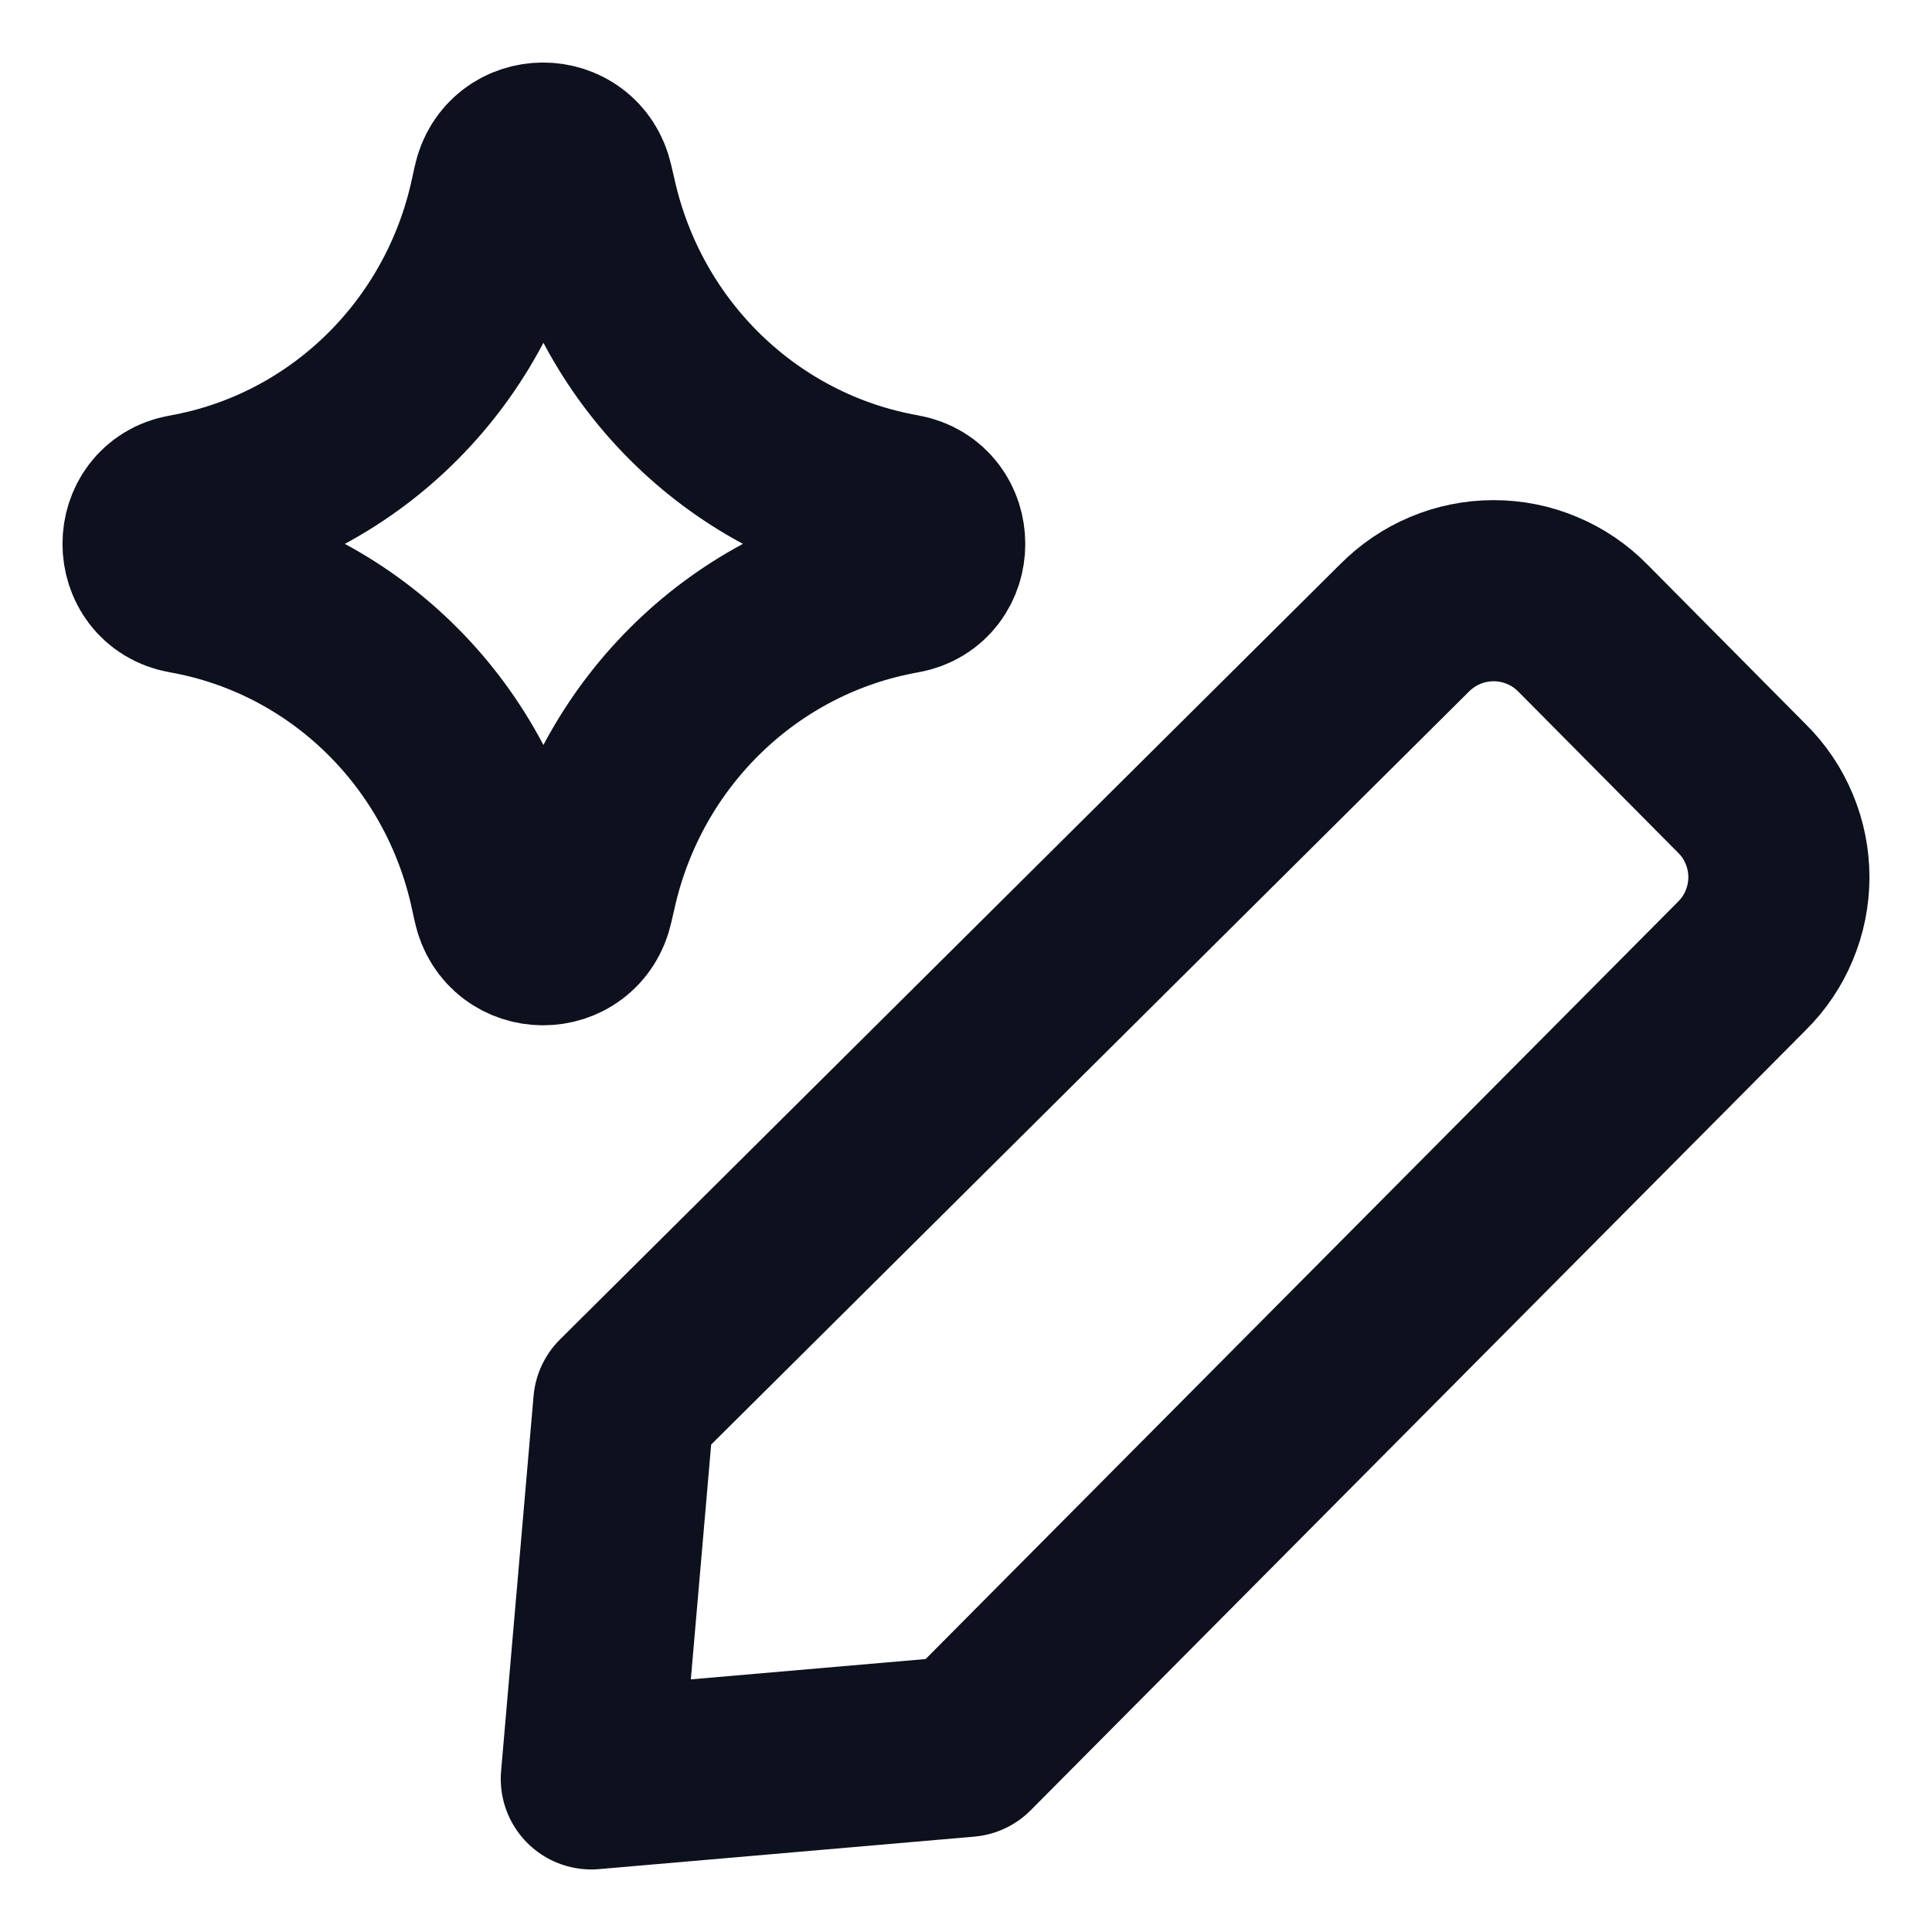
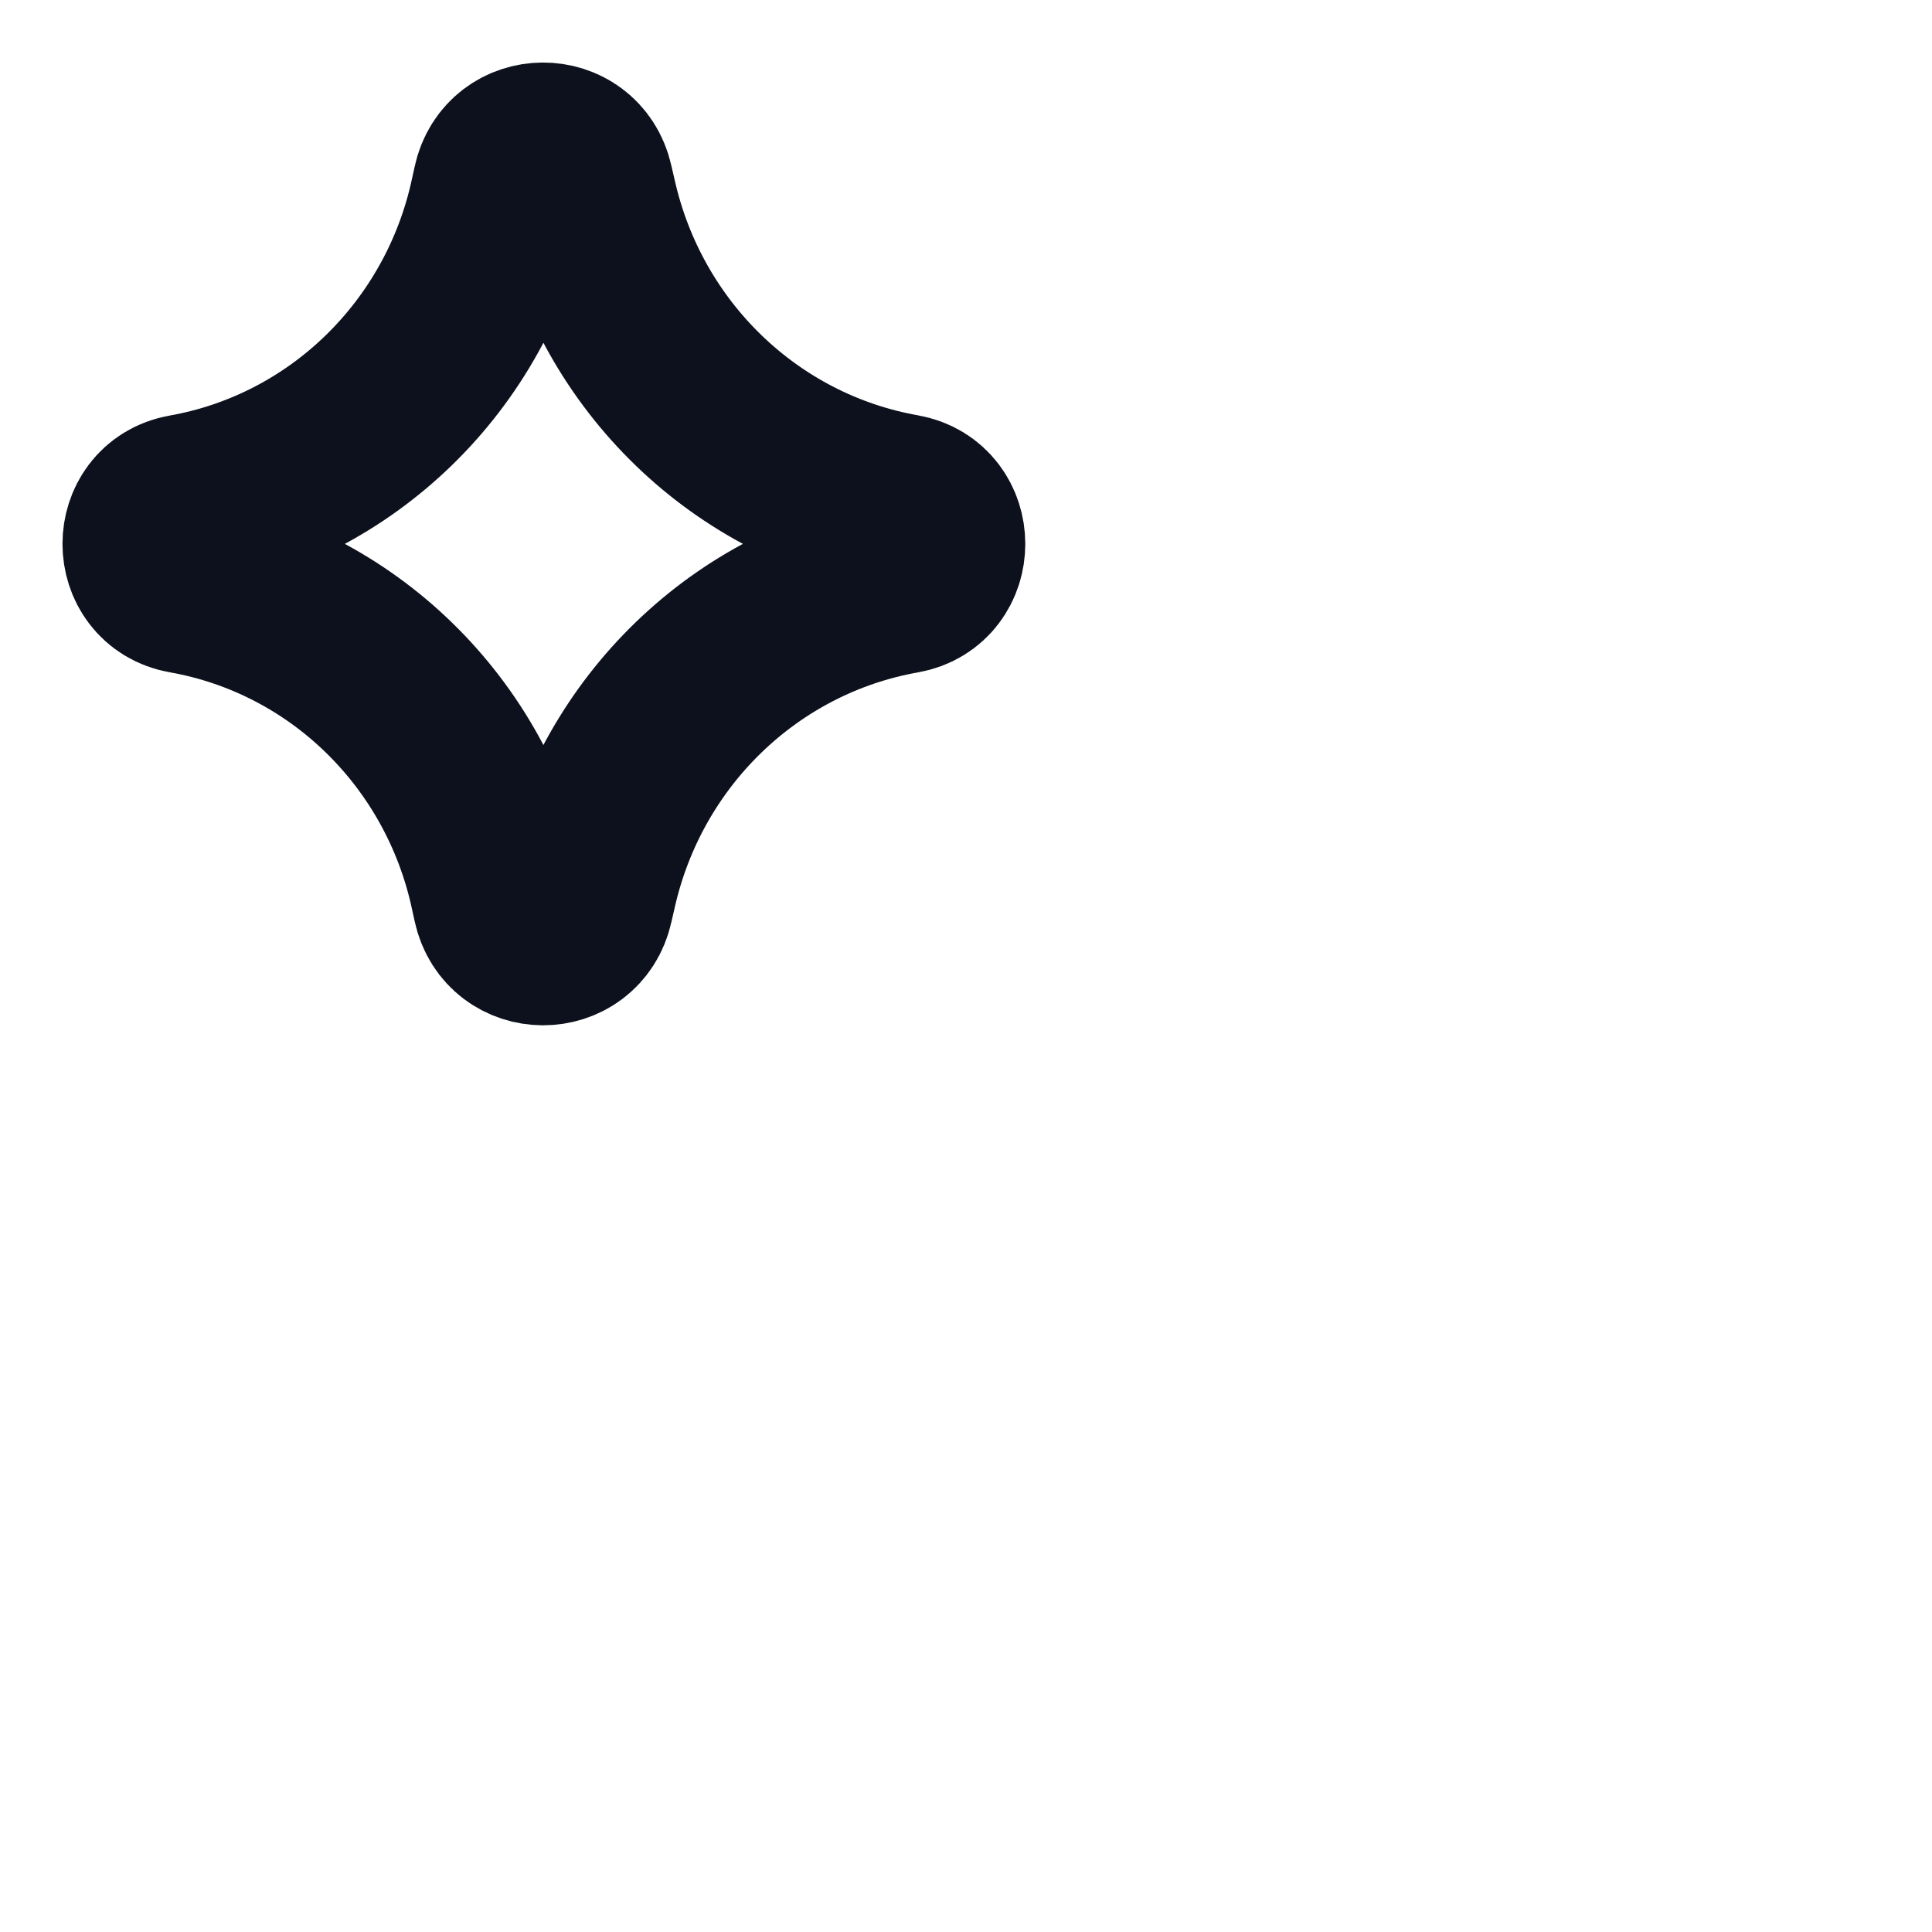
<svg xmlns="http://www.w3.org/2000/svg" width="16" height="16" viewBox="0 0 16 16" fill="none">
-   <path d="M8.004 14.463L4.897 14.732L5.166 11.625L11.629 5.203C11.726 5.105 11.841 5.026 11.968 4.973C12.095 4.919 12.232 4.892 12.37 4.892C12.508 4.892 12.644 4.919 12.771 4.973C12.899 5.026 13.014 5.105 13.11 5.203L14.425 6.529C14.523 6.625 14.6 6.74 14.652 6.866C14.705 6.992 14.732 7.128 14.732 7.264C14.732 7.401 14.705 7.536 14.652 7.663C14.6 7.789 14.523 7.903 14.425 8L8.004 14.463Z" stroke="#0C111D" stroke-width="1.5" stroke-linecap="round" stroke-linejoin="round" />
  <path d="M1.536 4.829C1.178 4.765 1.178 4.243 1.536 4.18C2.833 3.95 3.864 2.946 4.145 1.639L4.167 1.539C4.244 1.179 4.748 1.177 4.828 1.536L4.855 1.652C5.146 2.954 6.178 3.949 7.471 4.178C7.831 4.242 7.831 4.767 7.471 4.83C6.178 5.059 5.146 6.055 4.855 7.356L4.828 7.473C4.748 7.832 4.244 7.83 4.167 7.47L4.145 7.37C3.864 6.062 2.833 5.058 1.536 4.829Z" stroke="#0C111D" stroke-width="1.5" stroke-linecap="round" stroke-linejoin="round" />
</svg>